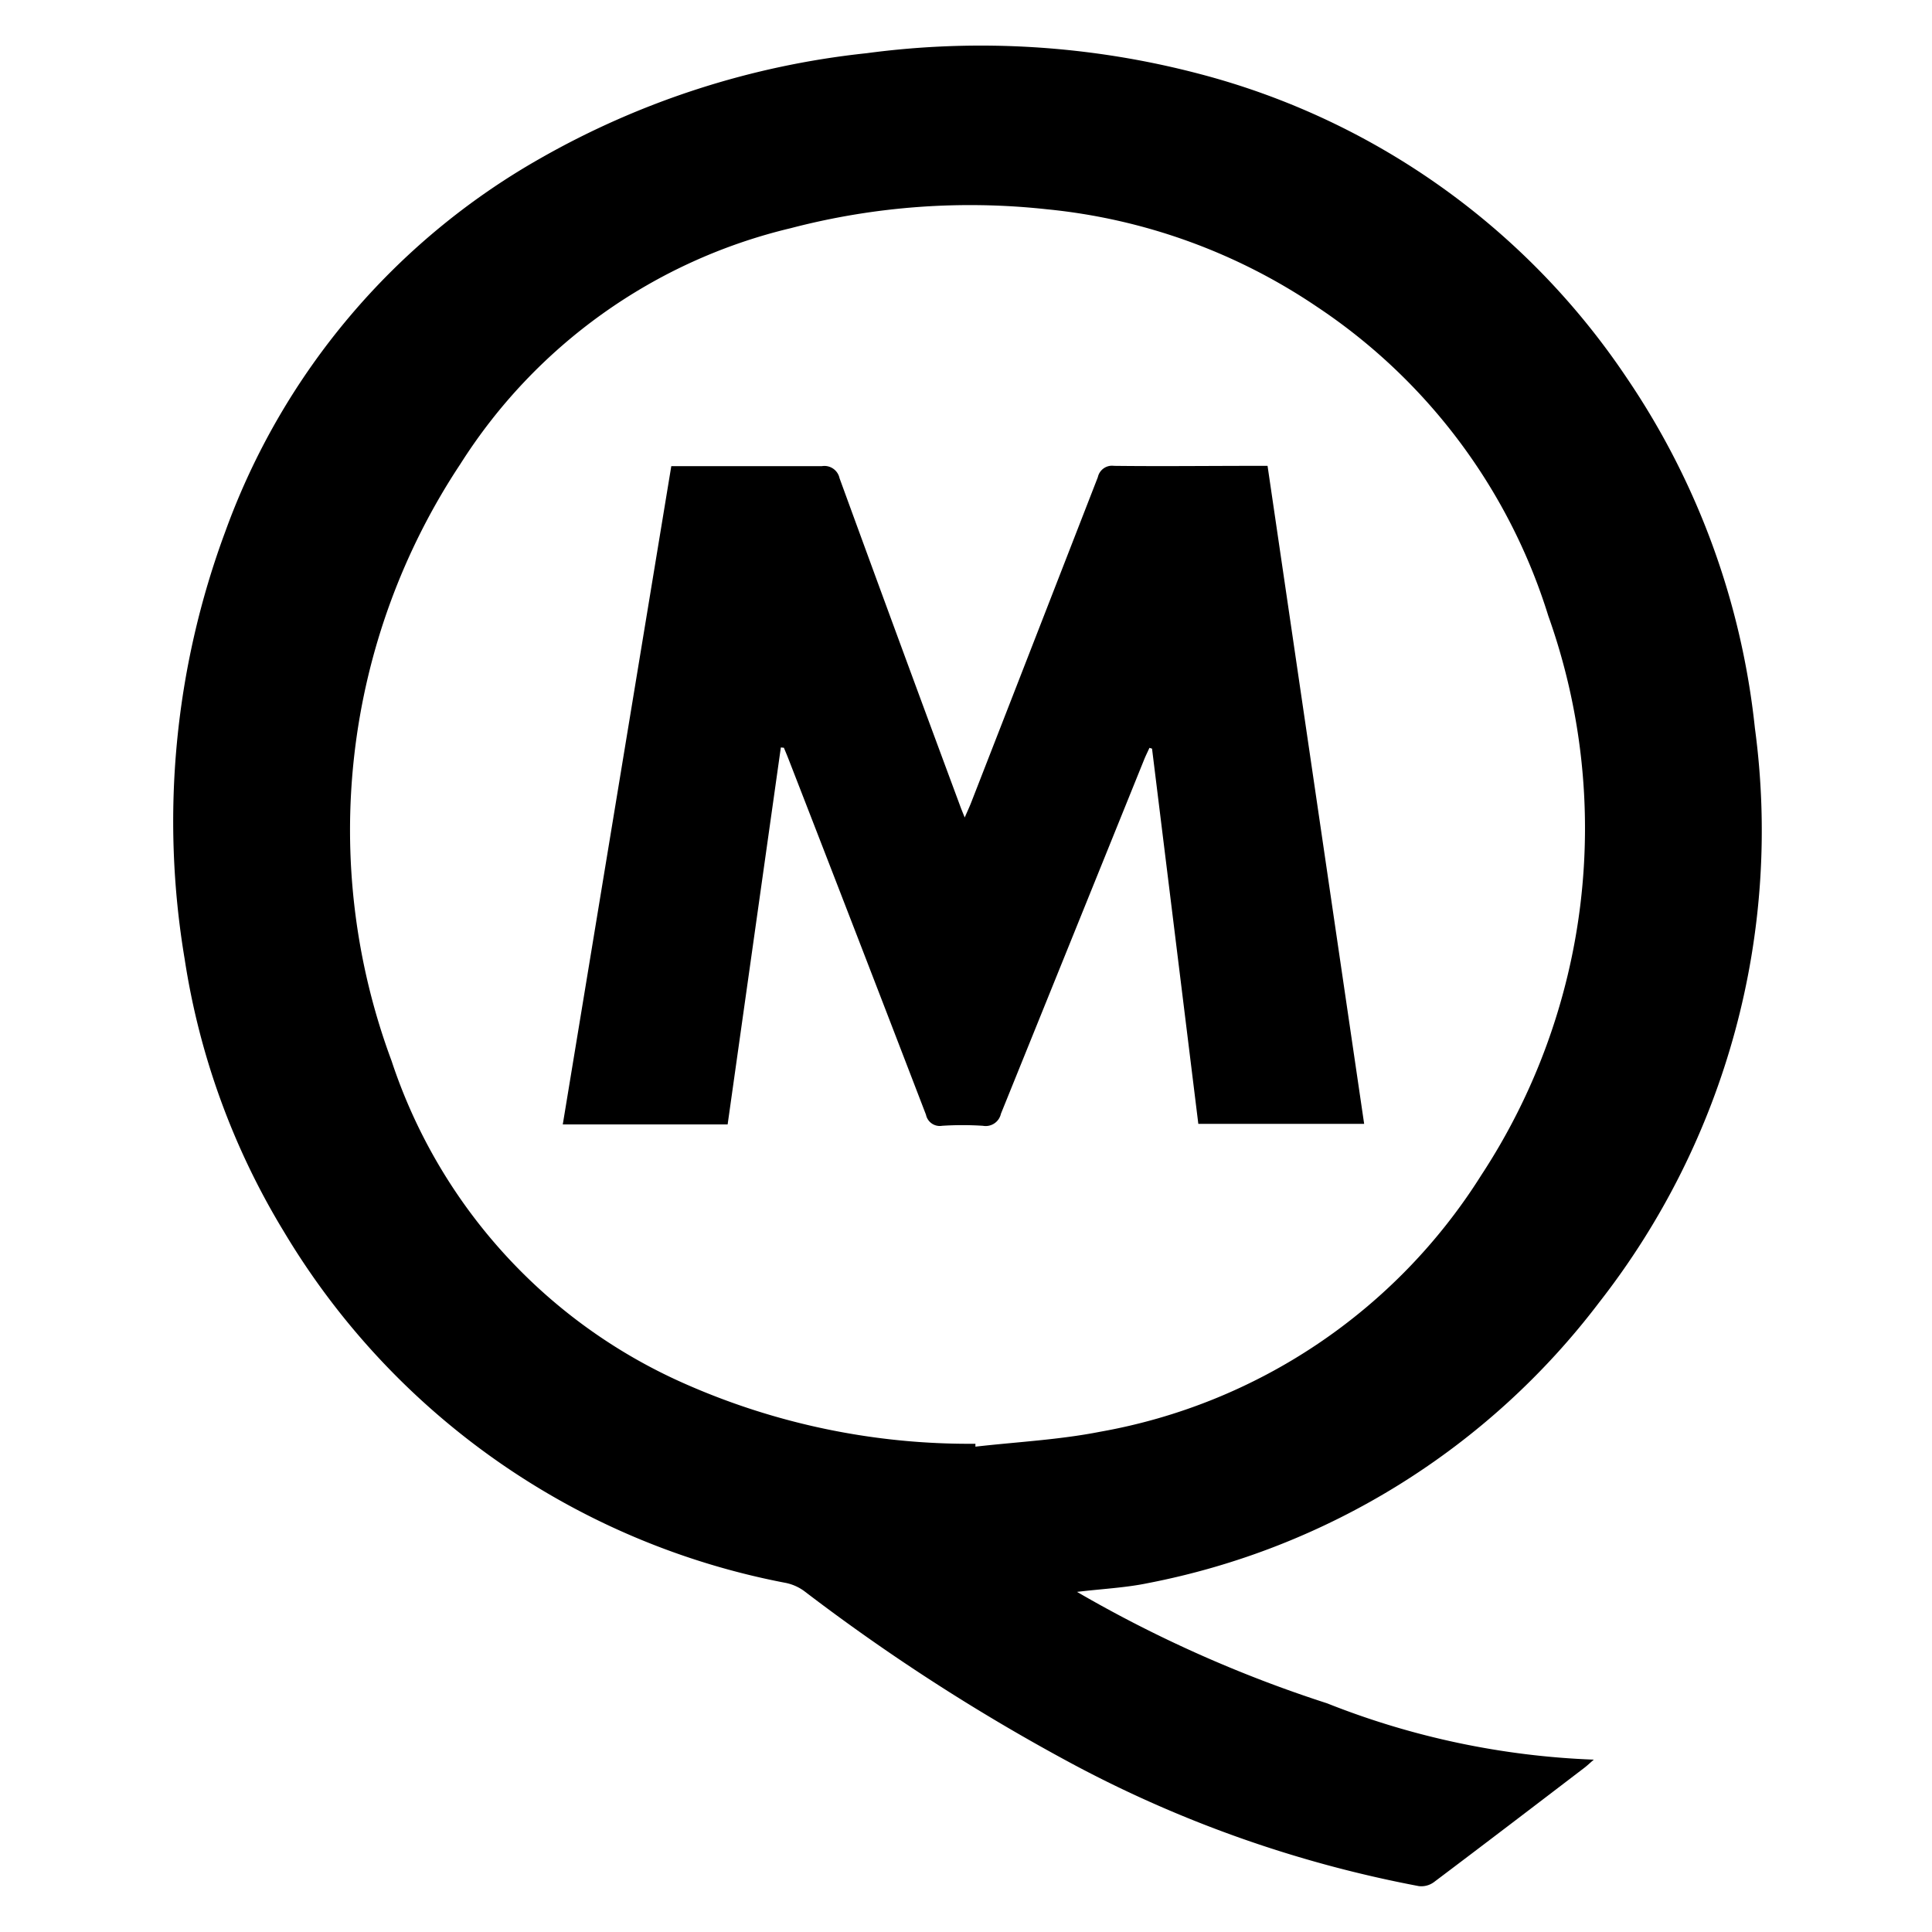
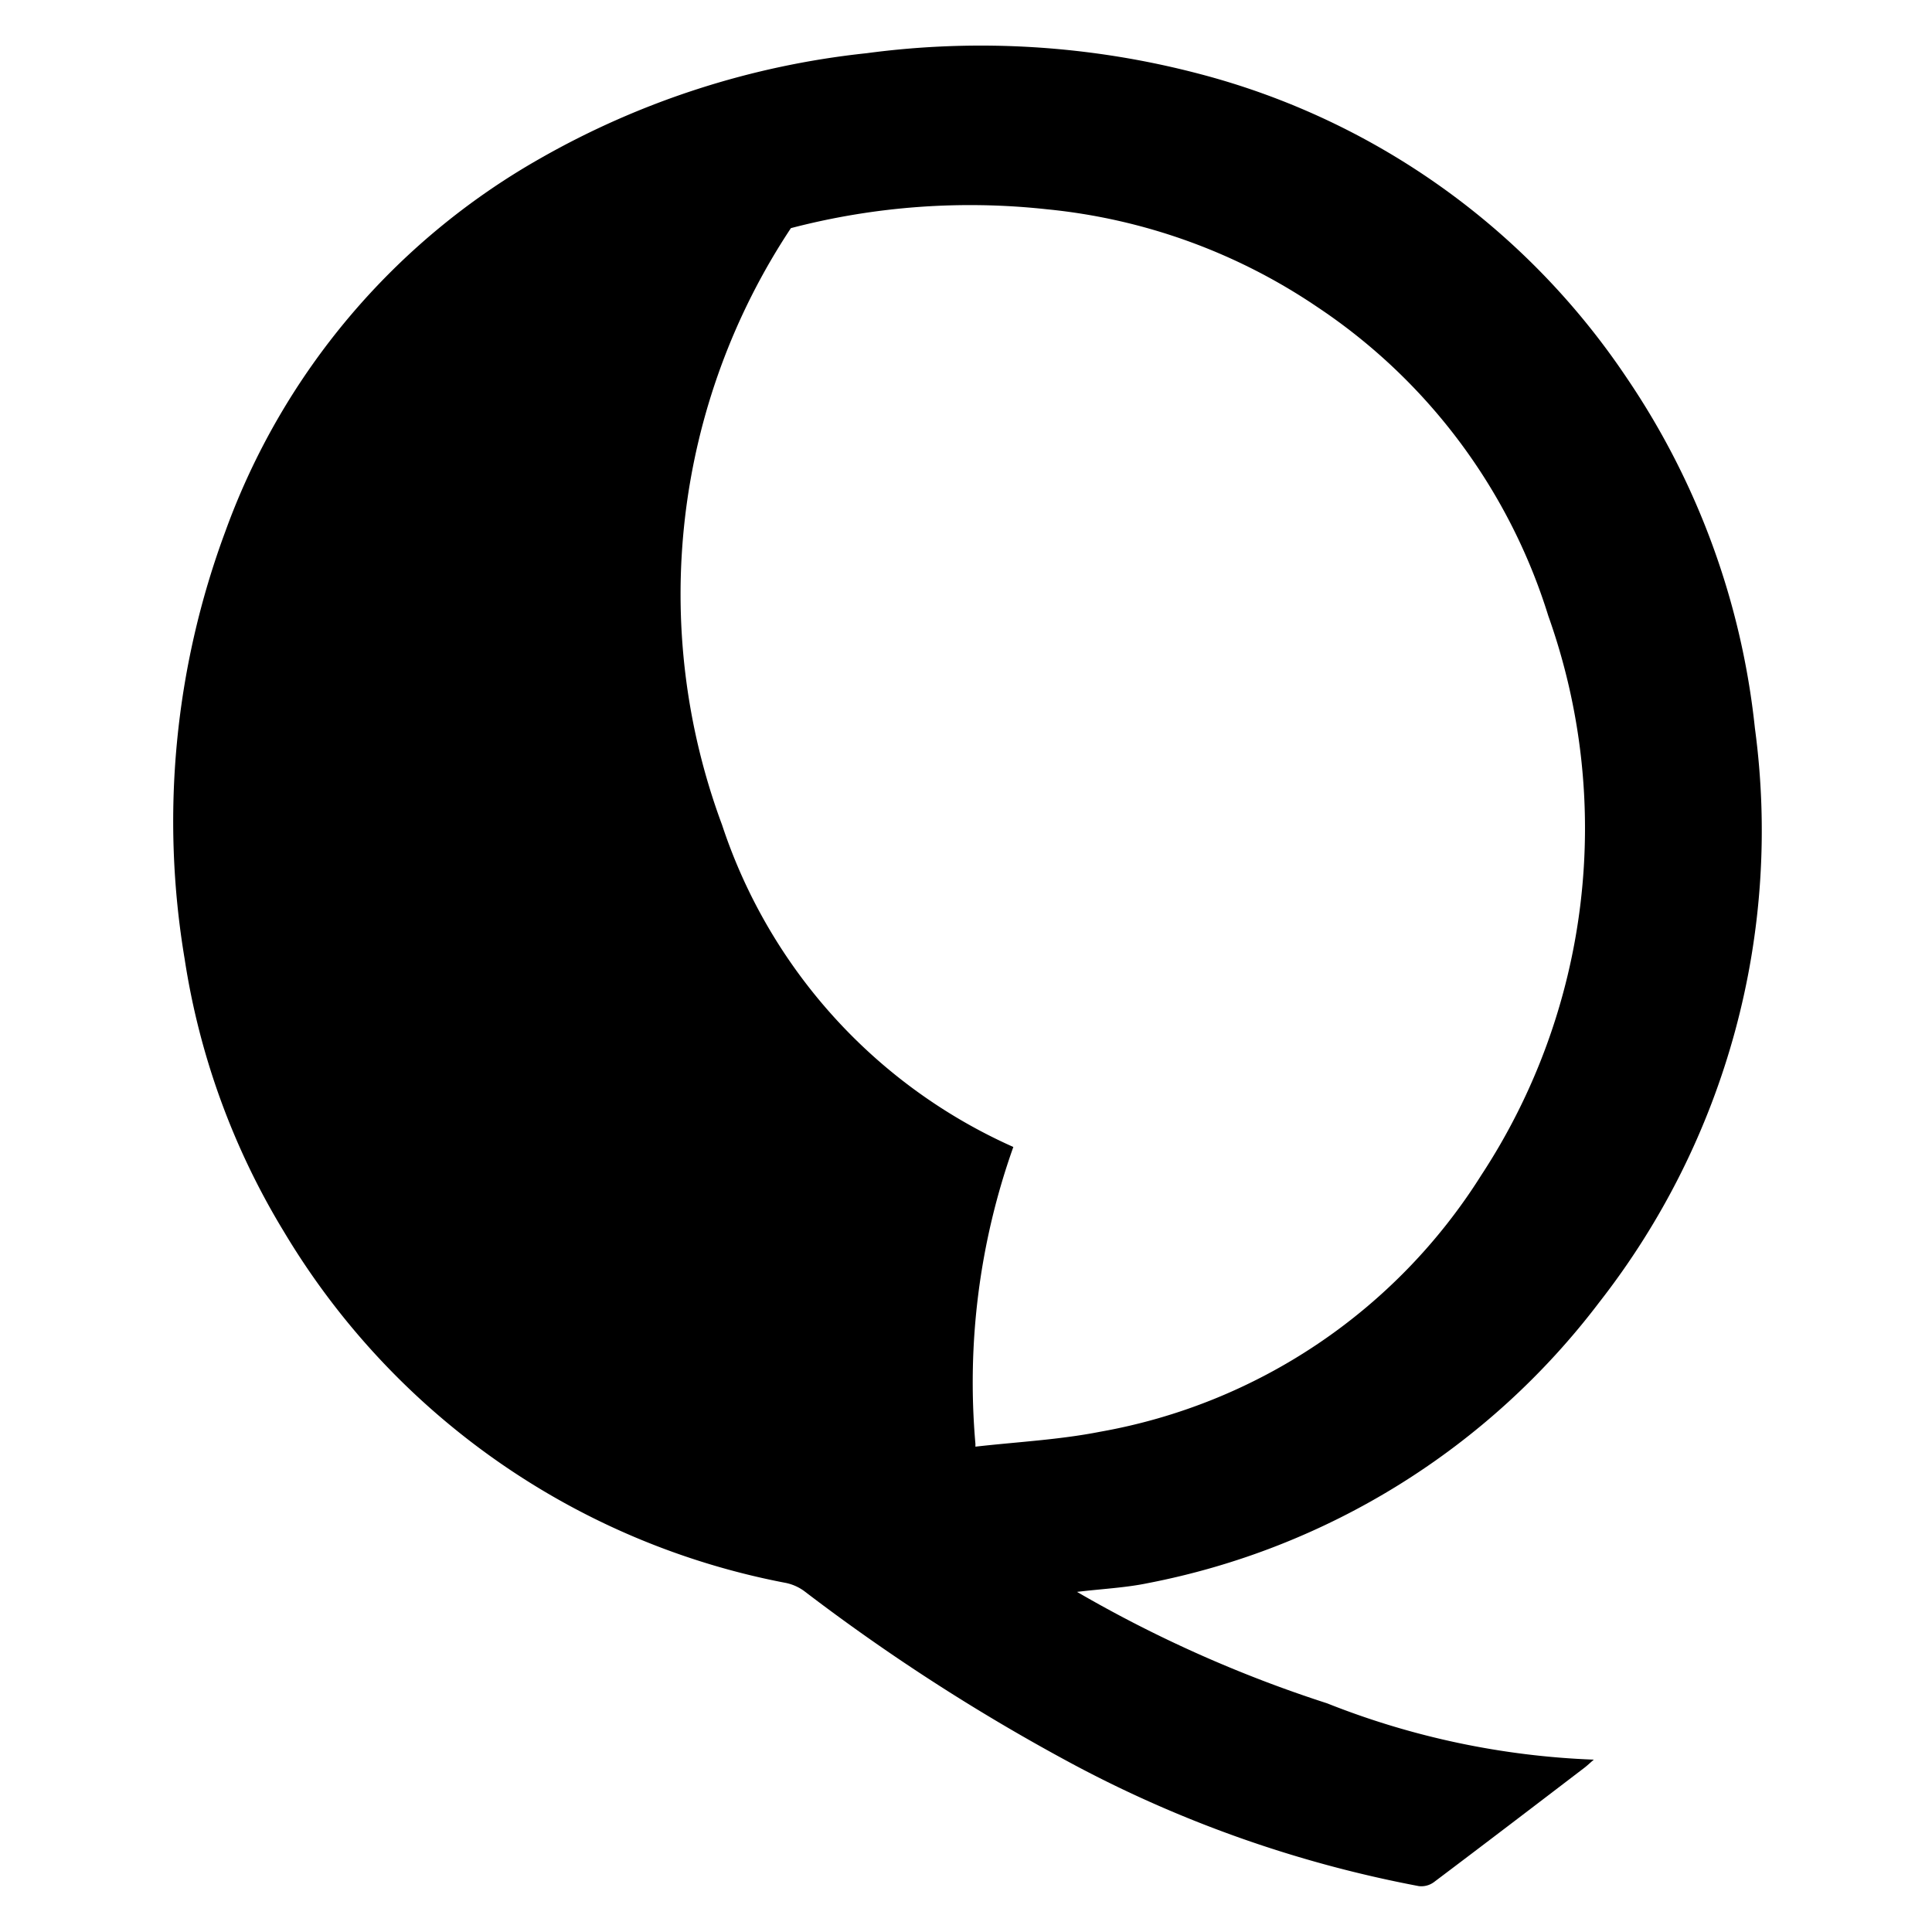
<svg xmlns="http://www.w3.org/2000/svg" viewBox="0 0 24 24">
  <title>mq</title>
-   <path fill="currentColor" d="M13.379,19.775a15.91,15.91,0,0,0,3.106,1.384,9.982,9.982,0,0,0,3.314.7c-.05.043-.081.073-.116.1-.622.475-1.245.951-1.871,1.422a.264.264,0,0,1-.187.049,15.038,15.038,0,0,1-4.392-1.566,24.8,24.8,0,0,1-3.244-2.1.591.591,0,0,0-.225-.1,9.289,9.289,0,0,1-6.236-4.362,9.174,9.174,0,0,1-1.234-3.388A10.338,10.338,0,0,1,2.8,6.6,8.743,8.743,0,0,1,6.711,1.968,10.392,10.392,0,0,1,10.765.661,10.673,10.673,0,0,1,14.9.918,9.181,9.181,0,0,1,20.212,4.7,9.517,9.517,0,0,1,21.8,9.045a9.514,9.514,0,0,1-1.933,7.132,9.239,9.239,0,0,1-5.611,3.49C13.98,19.724,13.694,19.737,13.379,19.775Zm-1.262-1.84,0,.036c.517-.059,1.04-.085,1.548-.185A7.042,7.042,0,0,0,18.4,14.6a7.855,7.855,0,0,0,.834-6.948A7.157,7.157,0,0,0,16.36,3.811,7.243,7.243,0,0,0,13.007,2.6a8.791,8.791,0,0,0-3.182.234A6.691,6.691,0,0,0,5.719,5.764a8.227,8.227,0,0,0-.855,7.414,6.665,6.665,0,0,0,3.618,4A8.731,8.731,0,0,0,12.117,17.935Z" />
-   <path fill="currentColor" d="M9.7,9.285l-.661,4.683H6.991L8.339,5.791h.25c.54,0,1.079,0,1.619,0a.192.192,0,0,1,.221.149Q11.17,7.971,11.923,10c.015.043.033.085.061.155.033-.076.057-.127.078-.18q.789-2.024,1.576-4.048a.18.18,0,0,1,.2-.14c.587.007,1.174,0,1.76,0h.148l1.2,8.174h-2.06L14.311,9.3l-.032-.01c-.023.051-.048.1-.069.153q-.889,2.2-1.776,4.392a.194.194,0,0,1-.224.15,3.9,3.9,0,0,0-.507,0,.175.175,0,0,1-.2-.137q-.852-2.218-1.713-4.432c-.017-.043-.035-.085-.052-.127Z" />
+   <path fill="currentColor" d="M13.379,19.775a15.91,15.91,0,0,0,3.106,1.384,9.982,9.982,0,0,0,3.314.7c-.05.043-.081.073-.116.1-.622.475-1.245.951-1.871,1.422a.264.264,0,0,1-.187.049,15.038,15.038,0,0,1-4.392-1.566,24.8,24.8,0,0,1-3.244-2.1.591.591,0,0,0-.225-.1,9.289,9.289,0,0,1-6.236-4.362,9.174,9.174,0,0,1-1.234-3.388A10.338,10.338,0,0,1,2.8,6.6,8.743,8.743,0,0,1,6.711,1.968,10.392,10.392,0,0,1,10.765.661,10.673,10.673,0,0,1,14.9.918,9.181,9.181,0,0,1,20.212,4.7,9.517,9.517,0,0,1,21.8,9.045a9.514,9.514,0,0,1-1.933,7.132,9.239,9.239,0,0,1-5.611,3.49C13.98,19.724,13.694,19.737,13.379,19.775Zm-1.262-1.84,0,.036c.517-.059,1.04-.085,1.548-.185A7.042,7.042,0,0,0,18.4,14.6a7.855,7.855,0,0,0,.834-6.948A7.157,7.157,0,0,0,16.36,3.811,7.243,7.243,0,0,0,13.007,2.6a8.791,8.791,0,0,0-3.182.234a8.227,8.227,0,0,0-.855,7.414,6.665,6.665,0,0,0,3.618,4A8.731,8.731,0,0,0,12.117,17.935Z" />
</svg>